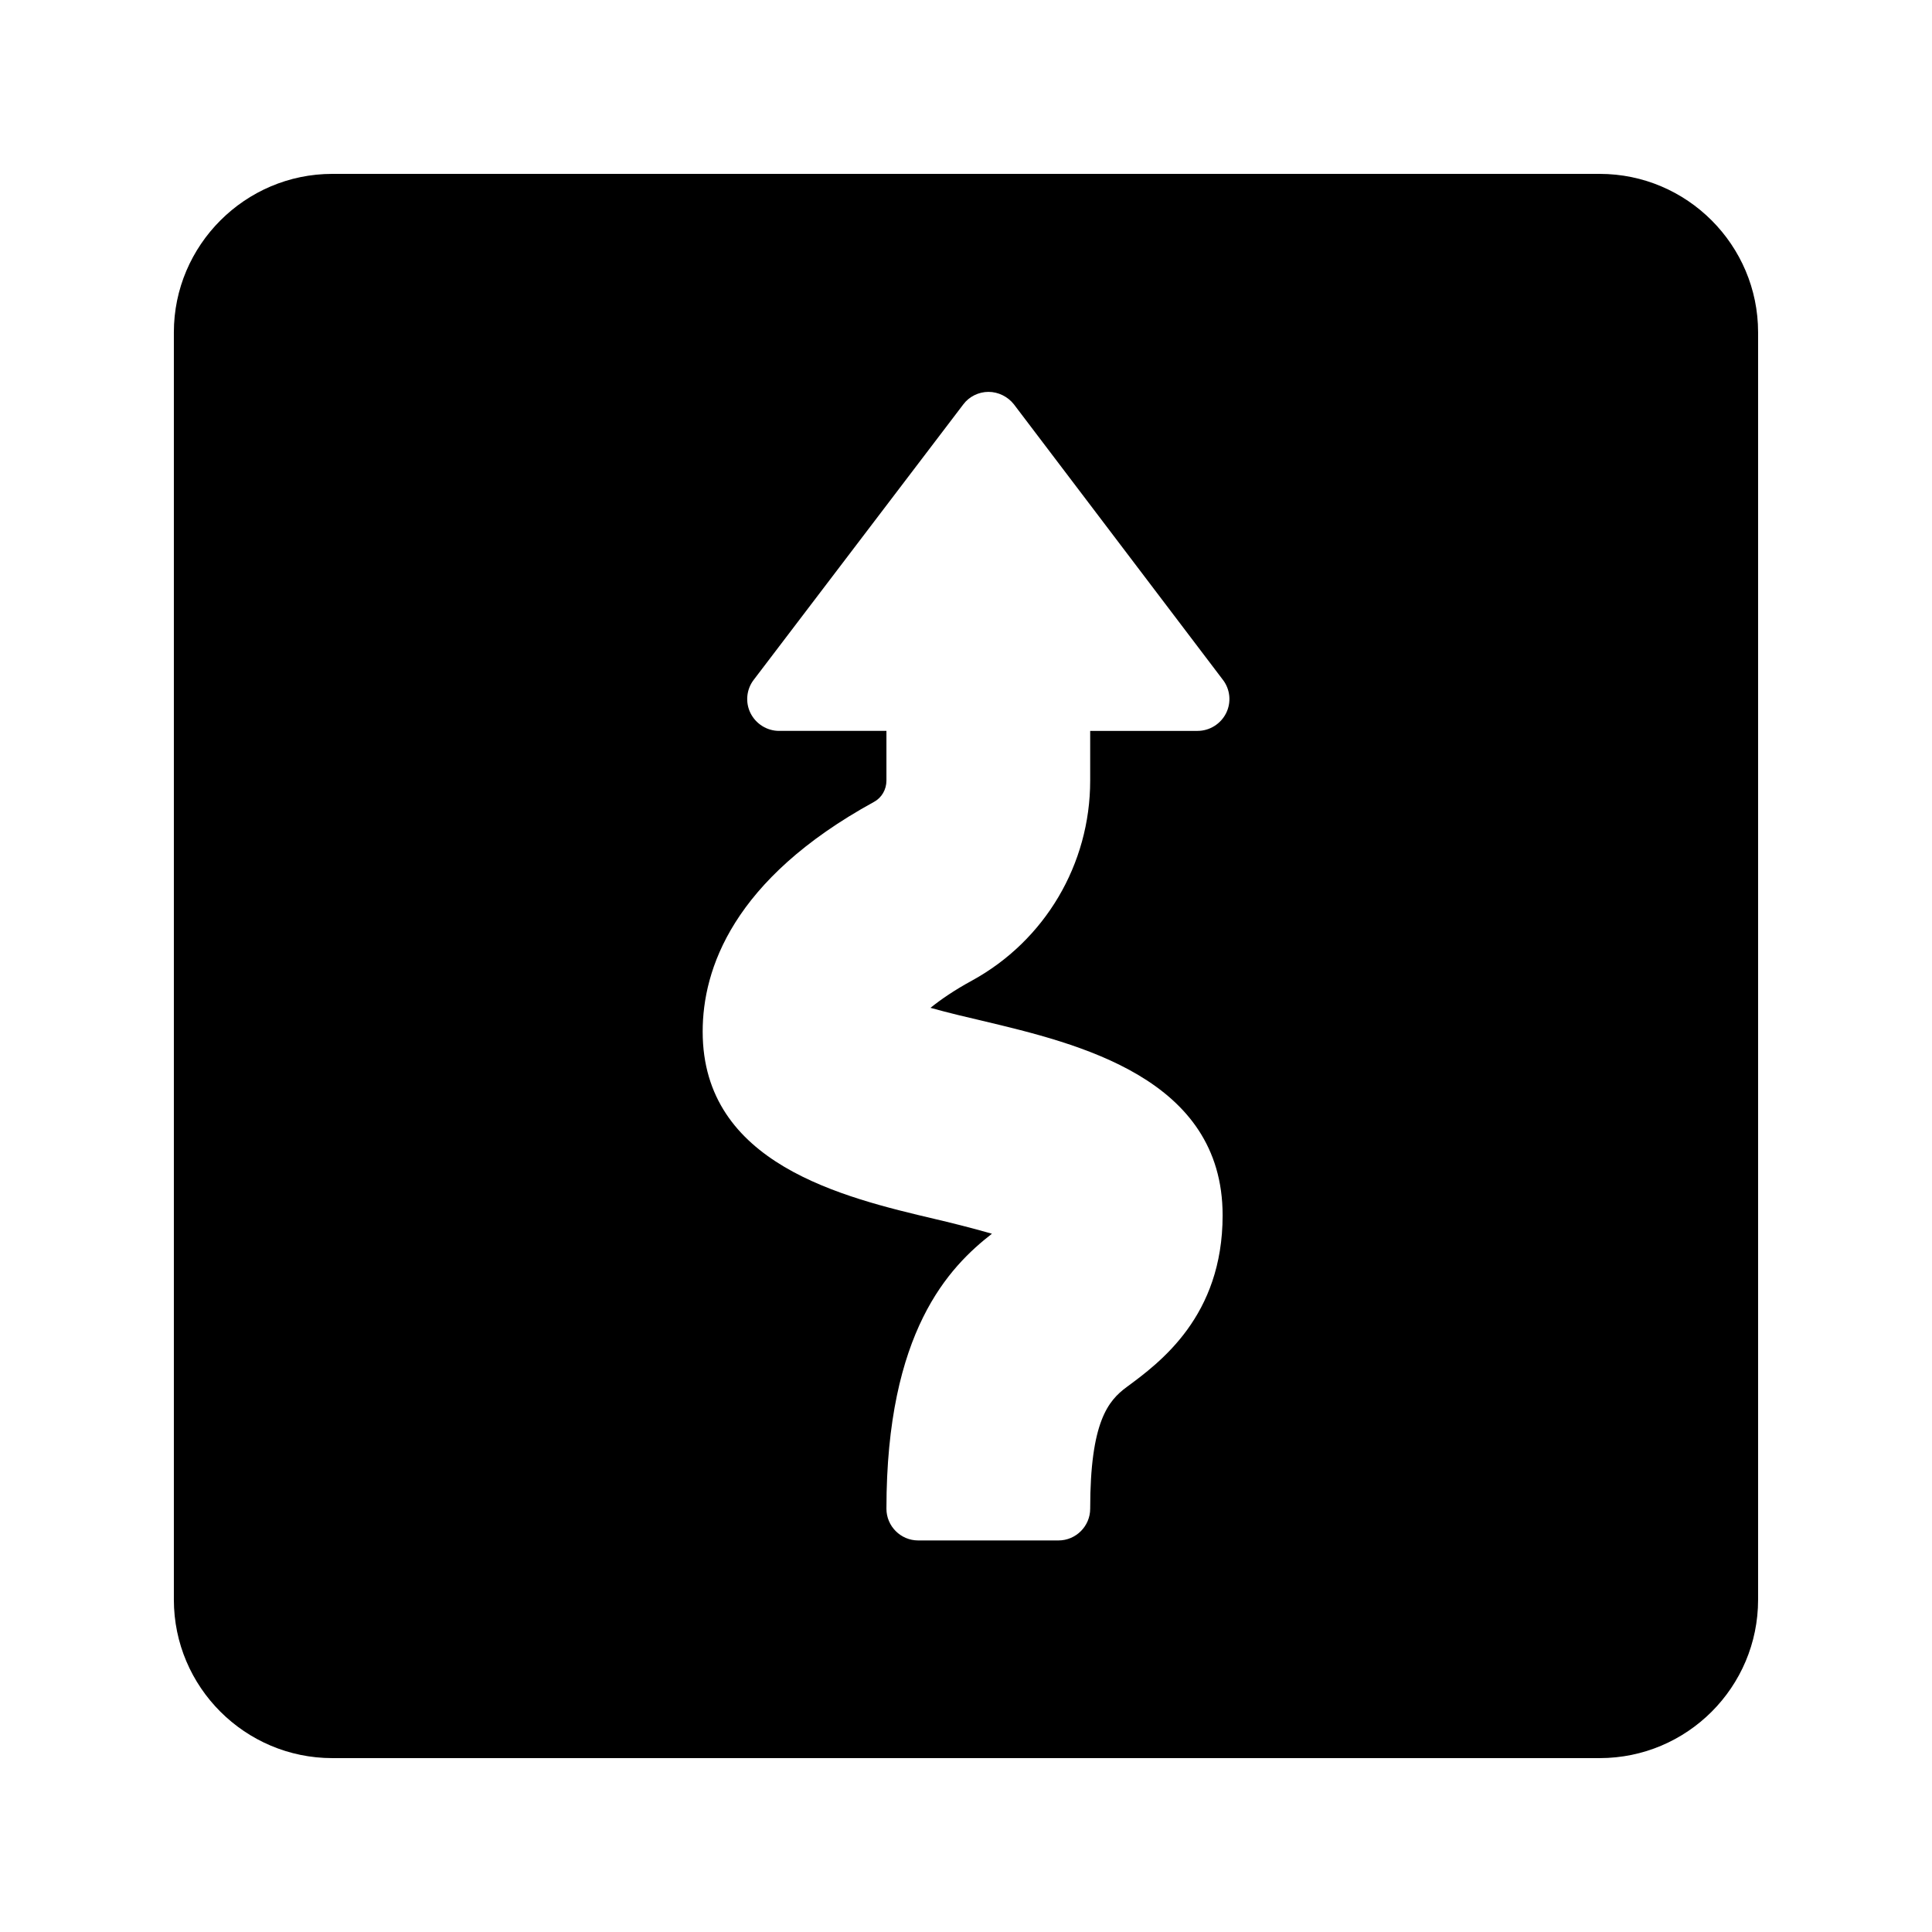
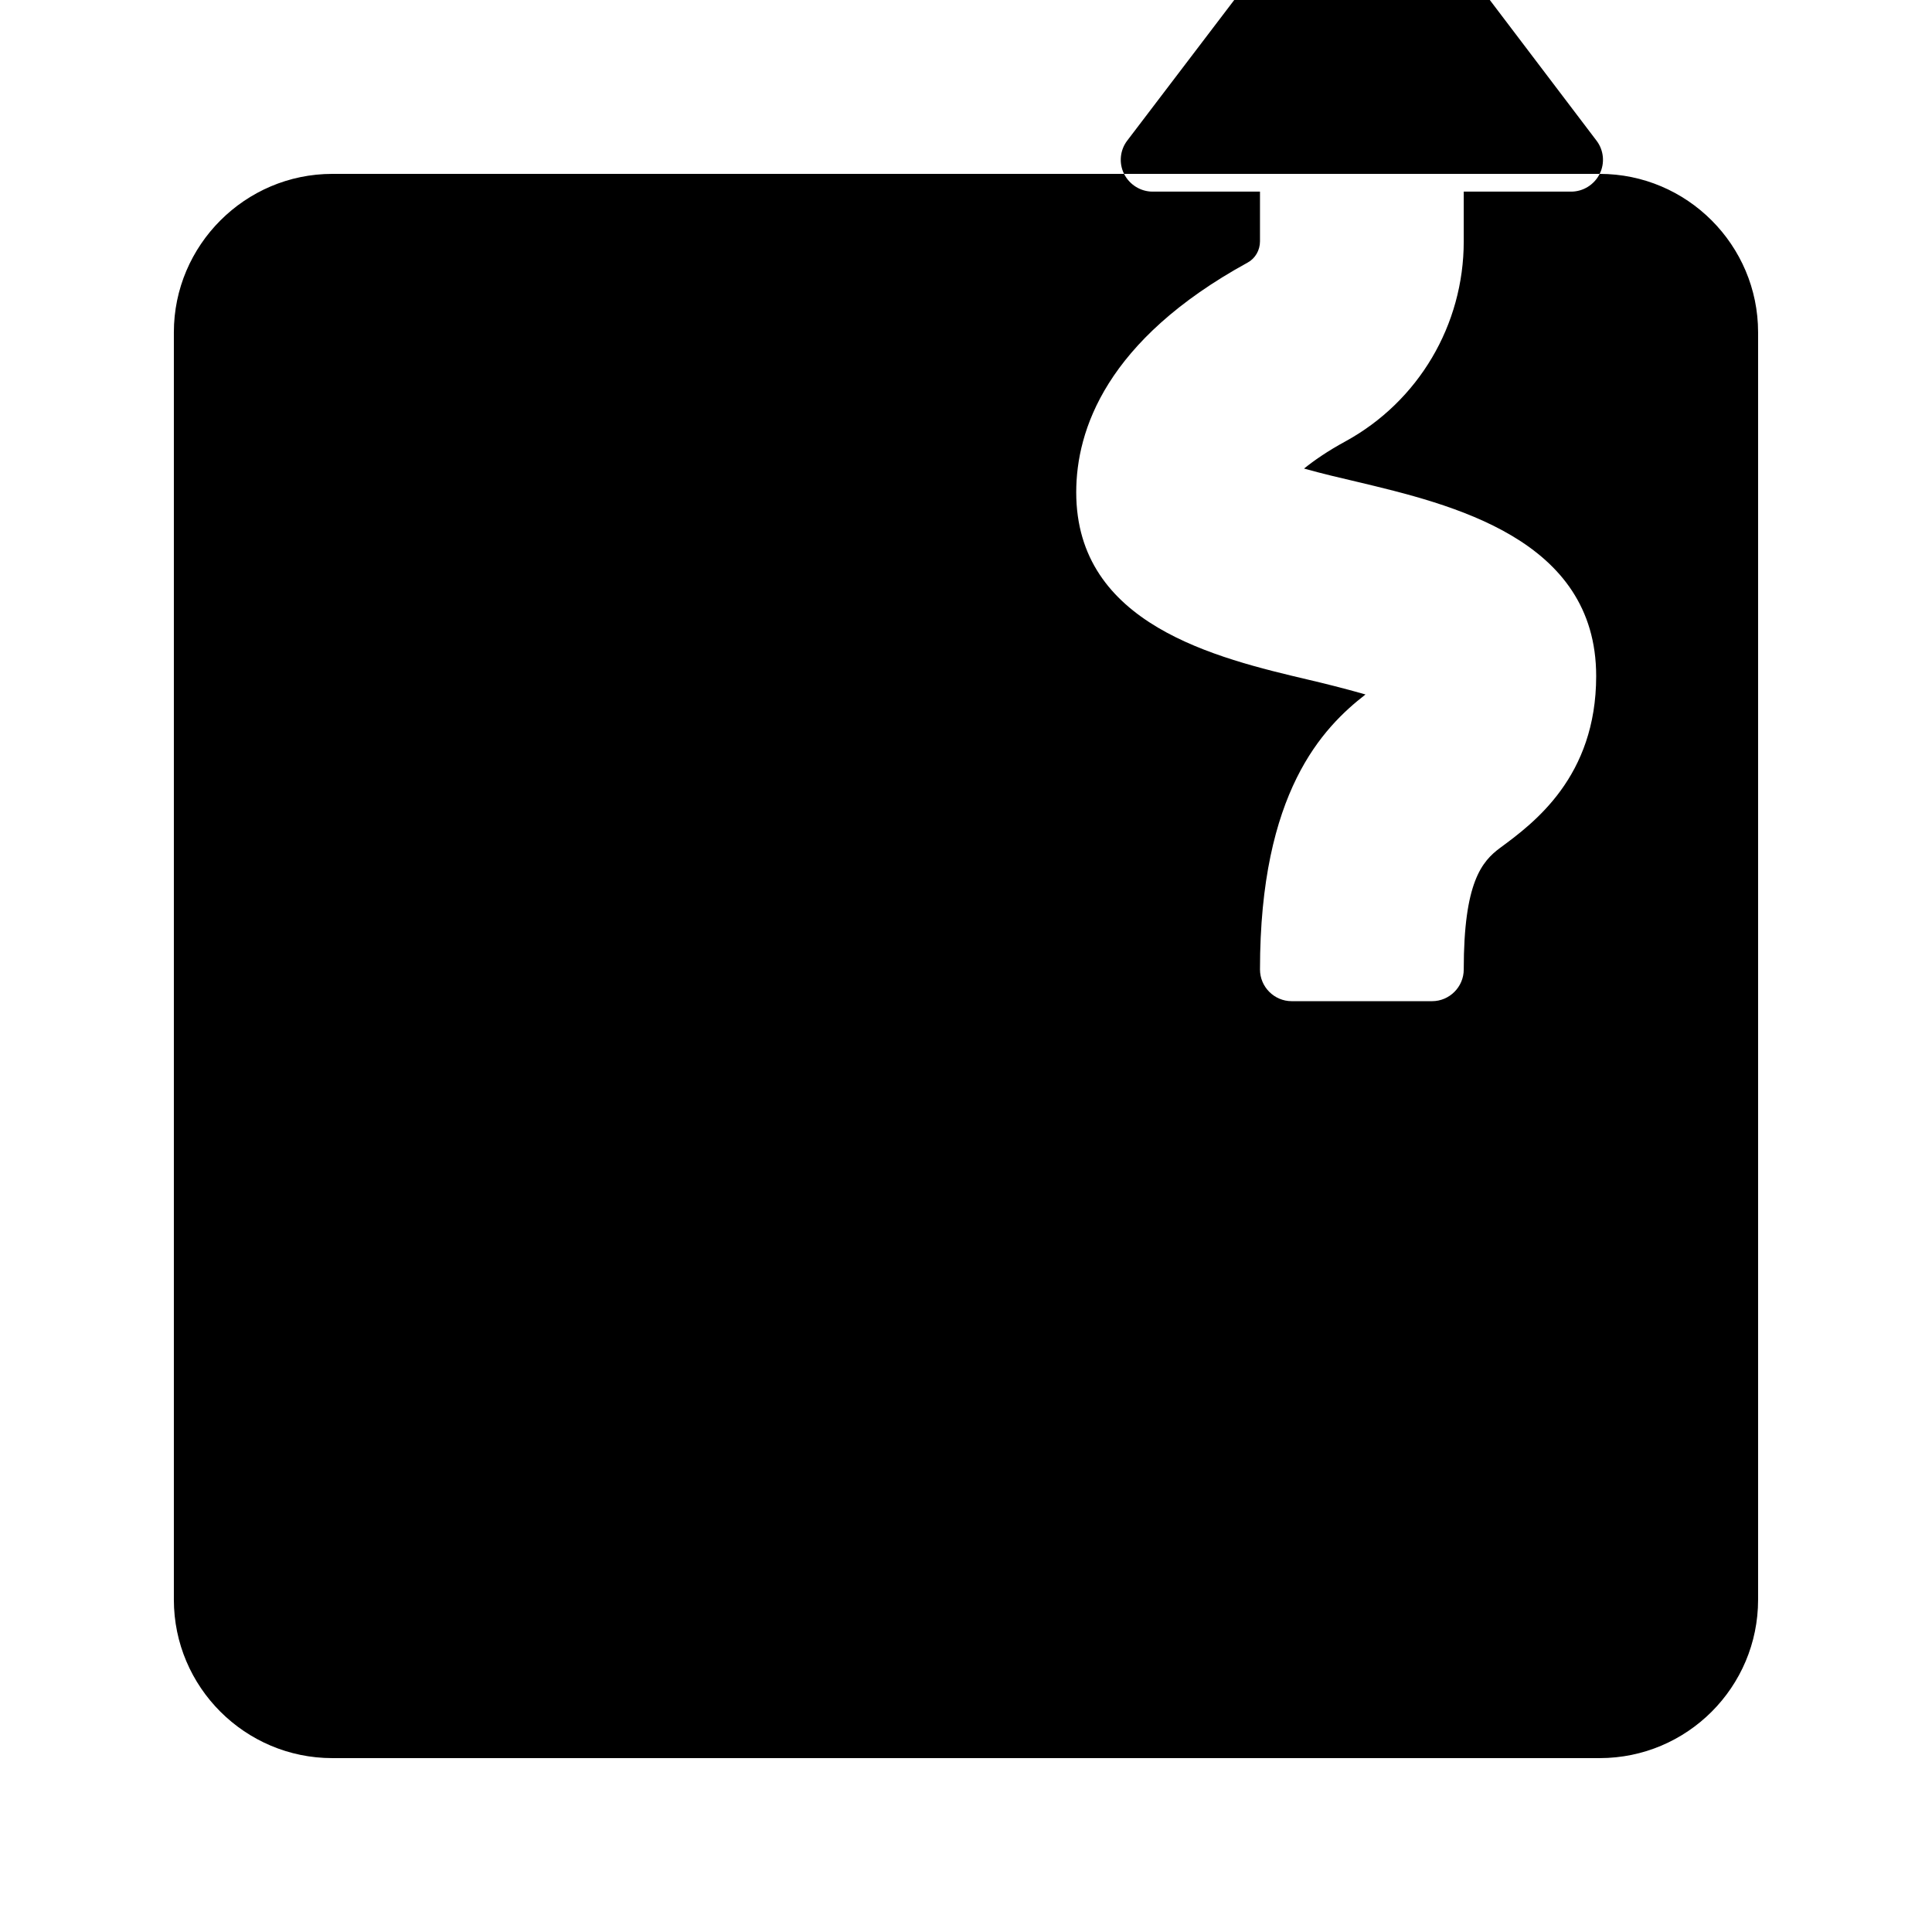
<svg xmlns="http://www.w3.org/2000/svg" fill="#000000" width="800px" height="800px" version="1.1" viewBox="144 144 512 512">
-   <path d="m567.93 190.08h-335.87c-23.09 0-41.984 18.895-41.984 41.984v335.87c0 23.176 18.895 41.984 41.984 41.984h335.87c23.176 0 41.984-18.809 41.984-41.984v-335.87c0-23.09-18.809-41.984-41.984-41.984zm-98.996 142.91c-1.426 2.856-4.367 4.703-7.559 4.703h-28.465v13.184c0 22.168-12.008 42.402-31.32 52.984-4.785 2.602-8.398 5.121-11 7.223 4.785 1.344 10.16 2.602 13.77 3.441 25.359 6.047 63.648 15.113 63.648 51.555 0 26.703-16.543 38.961-25.441 45.512-4.871 3.609-9.656 9.152-9.656 32.242 0 4.617-3.777 8.398-8.398 8.398h-37.199c-4.617 0-8.398-3.777-8.398-8.398 0-47.023 16.625-64.066 27.961-72.883-5.543-1.594-11.672-3.106-14.945-3.863-24.602-5.793-61.715-14.609-61.715-49.711 0-16.457 7.894-40.305 45.426-60.879 2.016-1.09 3.273-3.273 3.273-5.625v-13.184l-28.461 0.004c-3.191 0-6.129-1.848-7.559-4.703-1.426-2.856-1.09-6.297 0.84-8.816l55.586-73.051c1.512-2.016 4.031-3.273 6.633-3.273 2.602 0 5.121 1.258 6.719 3.273l55.418 73.051c1.934 2.519 2.269 5.961 0.844 8.816z" />
+   <path d="m567.93 190.08h-335.87c-23.09 0-41.984 18.895-41.984 41.984v335.87c0 23.176 18.895 41.984 41.984 41.984h335.87c23.176 0 41.984-18.809 41.984-41.984v-335.87c0-23.09-18.809-41.984-41.984-41.984zc-1.426 2.856-4.367 4.703-7.559 4.703h-28.465v13.184c0 22.168-12.008 42.402-31.32 52.984-4.785 2.602-8.398 5.121-11 7.223 4.785 1.344 10.16 2.602 13.77 3.441 25.359 6.047 63.648 15.113 63.648 51.555 0 26.703-16.543 38.961-25.441 45.512-4.871 3.609-9.656 9.152-9.656 32.242 0 4.617-3.777 8.398-8.398 8.398h-37.199c-4.617 0-8.398-3.777-8.398-8.398 0-47.023 16.625-64.066 27.961-72.883-5.543-1.594-11.672-3.106-14.945-3.863-24.602-5.793-61.715-14.609-61.715-49.711 0-16.457 7.894-40.305 45.426-60.879 2.016-1.09 3.273-3.273 3.273-5.625v-13.184l-28.461 0.004c-3.191 0-6.129-1.848-7.559-4.703-1.426-2.856-1.09-6.297 0.84-8.816l55.586-73.051c1.512-2.016 4.031-3.273 6.633-3.273 2.602 0 5.121 1.258 6.719 3.273l55.418 73.051c1.934 2.519 2.269 5.961 0.844 8.816z" />
</svg>